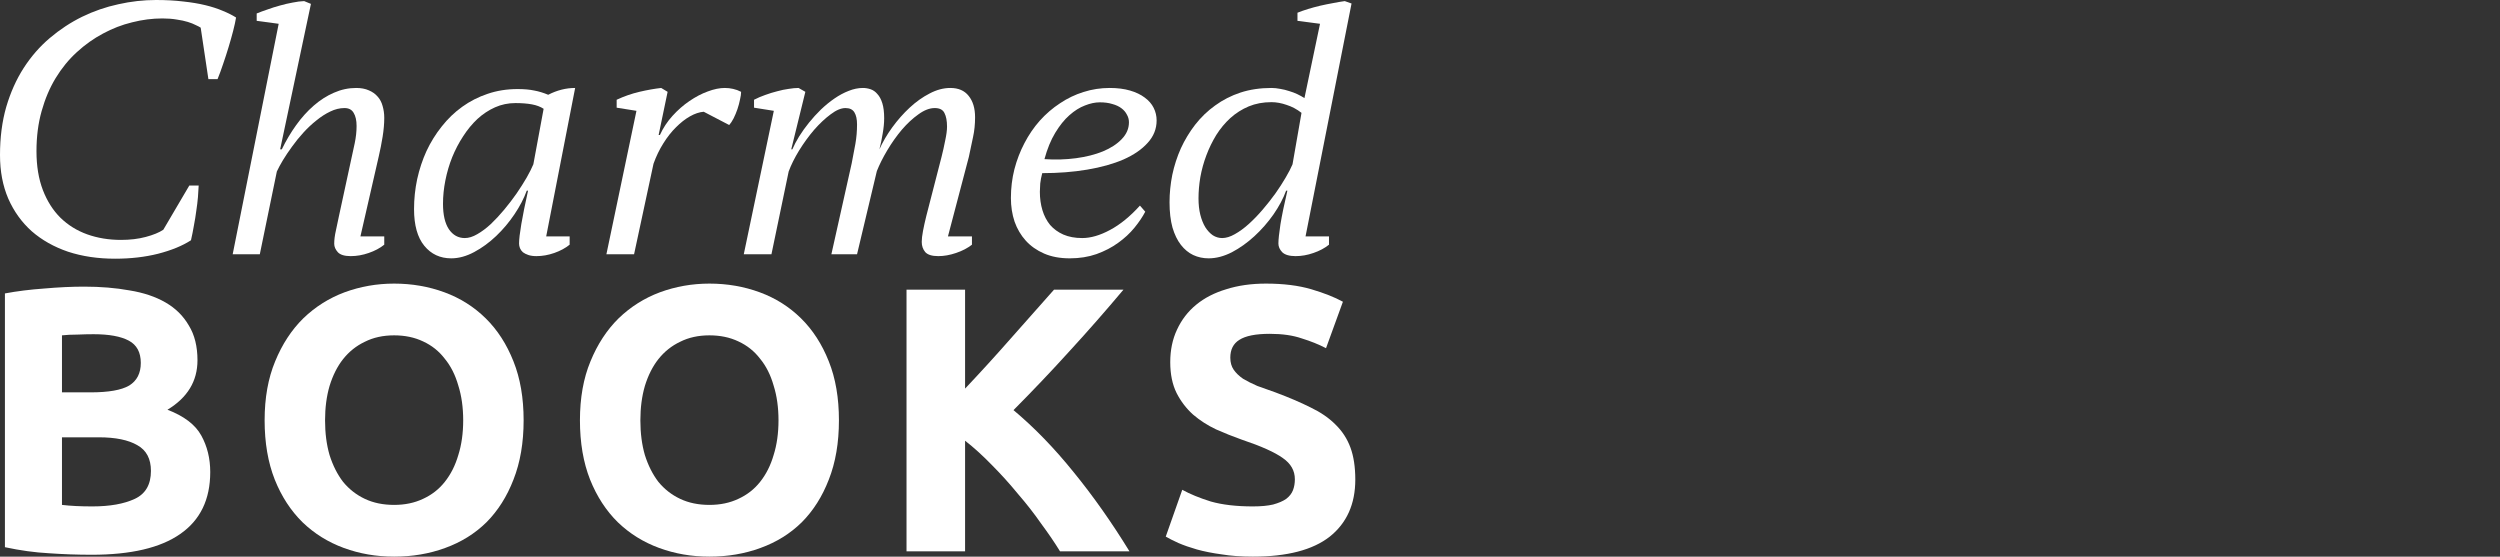
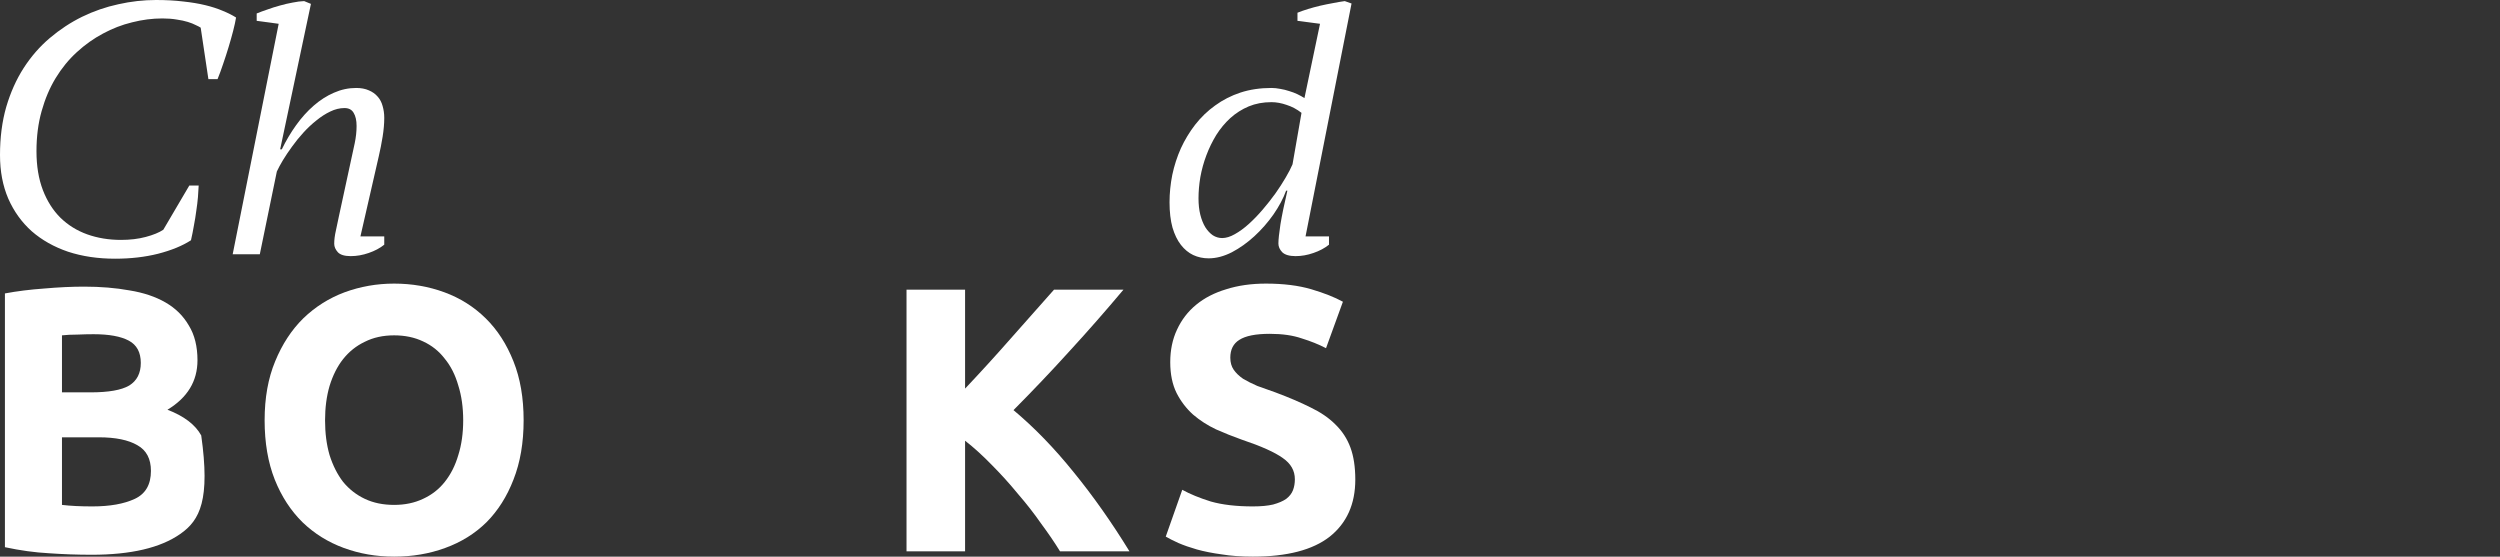
<svg xmlns="http://www.w3.org/2000/svg" width="256" height="57" viewBox="0 0 256 57" fill="none">
  <rect x="0" y="0" width="256" height="57" fill="#333333" stroke="none" />
  <path d="M19.387 18.995H20.345C20.332 19.335 20.307 19.732 20.27 20.185C20.232 20.625 20.176 21.091 20.101 21.582C20.038 22.073 19.957 22.577 19.857 23.093C19.769 23.609 19.669 24.112 19.556 24.603C18.68 25.17 17.561 25.629 16.197 25.982C14.845 26.322 13.375 26.491 11.786 26.491C10.022 26.491 8.414 26.252 6.963 25.774C5.524 25.283 4.285 24.584 3.247 23.678C2.221 22.759 1.42 21.645 0.845 20.336C0.282 19.027 0 17.541 0 15.88C0 14.08 0.213 12.437 0.638 10.952C1.076 9.466 1.67 8.138 2.421 6.967C3.184 5.784 4.079 4.758 5.105 3.89C6.131 3.021 7.232 2.297 8.408 1.718C9.597 1.139 10.835 0.711 12.124 0.434C13.413 0.145 14.695 0 15.972 0C16.985 0 17.911 0.05 18.749 0.151C19.588 0.239 20.345 0.365 21.02 0.529C21.696 0.692 22.297 0.887 22.822 1.114C23.348 1.328 23.798 1.555 24.173 1.794C24.111 2.171 24.011 2.631 23.873 3.172C23.735 3.701 23.579 4.255 23.404 4.834C23.229 5.413 23.041 5.992 22.841 6.571C22.653 7.137 22.465 7.647 22.278 8.1H21.339L20.551 2.832C20.438 2.757 20.27 2.669 20.044 2.568C19.832 2.455 19.563 2.348 19.237 2.247C18.912 2.146 18.53 2.064 18.092 2.001C17.654 1.926 17.166 1.888 16.628 1.888C15.602 1.888 14.57 2.02 13.532 2.285C12.493 2.536 11.499 2.92 10.548 3.437C9.597 3.94 8.702 4.576 7.864 5.344C7.038 6.099 6.319 6.98 5.705 7.987C5.092 8.994 4.611 10.127 4.26 11.386C3.91 12.632 3.735 13.998 3.735 15.483C3.735 16.994 3.954 18.322 4.392 19.467C4.83 20.6 5.43 21.544 6.193 22.3C6.969 23.055 7.883 23.621 8.934 23.999C9.997 24.377 11.148 24.566 12.387 24.566C13.325 24.566 14.17 24.465 14.921 24.263C15.684 24.062 16.284 23.817 16.722 23.527L19.387 18.995Z" fill="white" />
  <path d="M26.285 2.134V1.378C26.623 1.24 26.998 1.101 27.411 0.963C27.824 0.812 28.243 0.68 28.669 0.566C29.107 0.441 29.538 0.34 29.964 0.264C30.389 0.176 30.783 0.126 31.146 0.113L31.84 0.397L28.687 15.294H28.856C29.282 14.413 29.77 13.589 30.32 12.821C30.871 12.053 31.471 11.386 32.122 10.819C32.773 10.253 33.461 9.812 34.186 9.498C34.925 9.17 35.688 9.007 36.476 9.007C36.977 9.007 37.408 9.089 37.771 9.252C38.134 9.403 38.434 9.617 38.672 9.894C38.91 10.159 39.079 10.479 39.179 10.857C39.291 11.235 39.348 11.638 39.348 12.066C39.348 12.67 39.291 13.318 39.179 14.01C39.066 14.703 38.935 15.37 38.785 16.012L36.908 24.207H39.348V25.056C38.91 25.409 38.378 25.692 37.752 25.906C37.139 26.12 36.526 26.227 35.913 26.227C35.288 26.227 34.849 26.095 34.599 25.831C34.349 25.554 34.224 25.264 34.224 24.962C34.224 24.559 34.28 24.112 34.393 23.621C34.505 23.118 34.612 22.614 34.712 22.111L35.913 16.559C36.063 15.88 36.201 15.244 36.326 14.652C36.451 14.048 36.514 13.463 36.514 12.896C36.514 12.33 36.413 11.883 36.213 11.556C36.026 11.229 35.713 11.065 35.275 11.065C34.787 11.065 34.299 11.184 33.811 11.424C33.336 11.65 32.866 11.952 32.403 12.33C31.941 12.695 31.496 13.11 31.071 13.576C30.645 14.042 30.258 14.52 29.907 15.011C29.557 15.489 29.244 15.955 28.969 16.409C28.706 16.849 28.5 17.233 28.349 17.56L26.604 26.038H23.826L28.537 2.436L26.285 2.134Z" fill="white" />
-   <path d="M47.597 24.377C47.997 24.377 48.422 24.244 48.873 23.98C49.336 23.716 49.799 23.37 50.262 22.942C50.725 22.501 51.181 22.01 51.632 21.469C52.082 20.927 52.501 20.38 52.889 19.826C53.277 19.26 53.621 18.718 53.921 18.202C54.222 17.674 54.453 17.214 54.616 16.824L55.667 11.14C55.342 10.926 54.941 10.775 54.466 10.687C53.99 10.599 53.427 10.555 52.776 10.555C52.038 10.555 51.344 10.7 50.693 10.989C50.043 11.279 49.442 11.675 48.892 12.179C48.353 12.682 47.866 13.274 47.428 13.954C46.99 14.621 46.614 15.338 46.302 16.106C46.001 16.862 45.77 17.648 45.607 18.467C45.444 19.285 45.363 20.084 45.363 20.865C45.363 21.997 45.563 22.866 45.964 23.47C46.377 24.075 46.921 24.377 47.597 24.377ZM53.94 19.524C53.652 20.317 53.233 21.123 52.683 21.941C52.132 22.759 51.507 23.502 50.806 24.169C50.105 24.836 49.355 25.384 48.554 25.812C47.753 26.24 46.971 26.454 46.208 26.454C45.069 26.454 44.15 26.026 43.449 25.17C42.748 24.314 42.398 23.061 42.398 21.412C42.398 20.38 42.504 19.36 42.717 18.353C42.942 17.334 43.261 16.371 43.674 15.464C44.099 14.558 44.619 13.721 45.232 12.953C45.845 12.173 46.545 11.499 47.334 10.933C48.122 10.366 48.985 9.926 49.924 9.611C50.875 9.284 51.901 9.12 53.002 9.12C53.665 9.12 54.234 9.17 54.71 9.271C55.185 9.359 55.661 9.504 56.136 9.705C57.037 9.24 57.956 9.007 58.895 9.007L55.93 24.207H58.332V25.056C57.894 25.409 57.368 25.692 56.755 25.906C56.142 26.12 55.535 26.227 54.935 26.227C54.61 26.227 54.334 26.189 54.109 26.114C53.884 26.038 53.696 25.944 53.546 25.831C53.408 25.705 53.308 25.566 53.246 25.415C53.183 25.252 53.152 25.094 53.152 24.943C53.152 24.1 53.458 22.293 54.072 19.524H53.94Z" fill="white" />
-   <path d="M72.061 11.443C71.611 11.48 71.141 11.638 70.653 11.915C70.165 12.191 69.69 12.563 69.227 13.029C68.764 13.482 68.332 14.029 67.932 14.671C67.532 15.301 67.194 15.999 66.919 16.767L64.929 26.038H62.095L65.173 11.348L63.146 11.027V10.215C63.897 9.863 64.673 9.592 65.474 9.403C66.287 9.214 67.031 9.082 67.707 9.007L68.364 9.403L67.444 13.822H67.576C67.901 13.104 68.332 12.45 68.871 11.858C69.409 11.266 69.984 10.763 70.597 10.347C71.223 9.919 71.848 9.592 72.474 9.365C73.112 9.126 73.694 9.007 74.219 9.007C74.507 9.007 74.789 9.038 75.064 9.101C75.352 9.164 75.627 9.265 75.89 9.403C75.89 9.617 75.852 9.882 75.777 10.196C75.715 10.511 75.627 10.838 75.514 11.178C75.402 11.505 75.27 11.82 75.12 12.122C74.97 12.412 74.82 12.638 74.67 12.802L72.061 11.443Z" fill="white" />
-   <path d="M96.413 16.069C96.551 15.527 96.676 14.967 96.788 14.388C96.913 13.809 96.976 13.337 96.976 12.972C96.976 12.38 96.888 11.915 96.713 11.575C96.551 11.235 96.219 11.065 95.719 11.065C95.193 11.065 94.636 11.279 94.048 11.707C93.46 12.122 92.891 12.651 92.34 13.293C91.802 13.935 91.308 14.633 90.858 15.389C90.407 16.144 90.051 16.855 89.788 17.523L87.761 26.038H85.133L87.217 16.711C87.354 16.018 87.479 15.357 87.592 14.728C87.705 14.086 87.761 13.425 87.761 12.745C87.761 12.217 87.673 11.807 87.498 11.518C87.323 11.216 87.016 11.065 86.579 11.065C86.128 11.065 85.621 11.279 85.058 11.707C84.495 12.122 83.932 12.651 83.369 13.293C82.819 13.935 82.306 14.64 81.83 15.408C81.367 16.163 81.011 16.881 80.76 17.56L78.996 26.038H76.162L79.24 11.348L77.213 11.027V10.215C77.576 10.026 77.958 9.863 78.358 9.724C78.771 9.573 79.178 9.447 79.578 9.347C79.991 9.233 80.385 9.151 80.76 9.101C81.136 9.038 81.474 9.007 81.774 9.007L82.468 9.403L81.023 15.294H81.136C81.311 14.879 81.543 14.438 81.83 13.973C82.13 13.494 82.468 13.022 82.844 12.556C83.219 12.091 83.626 11.644 84.064 11.216C84.514 10.788 84.977 10.41 85.453 10.083C85.928 9.756 86.41 9.498 86.898 9.309C87.398 9.107 87.886 9.007 88.362 9.007C88.624 9.007 88.887 9.051 89.15 9.139C89.412 9.227 89.644 9.391 89.844 9.63C90.057 9.856 90.226 10.171 90.351 10.574C90.476 10.977 90.539 11.486 90.539 12.103C90.539 12.582 90.489 13.104 90.388 13.671C90.301 14.224 90.188 14.766 90.051 15.294C90.388 14.539 90.826 13.79 91.364 13.047C91.915 12.292 92.509 11.619 93.147 11.027C93.798 10.423 94.48 9.938 95.193 9.573C95.906 9.196 96.613 9.007 97.314 9.007C98.14 9.007 98.765 9.277 99.191 9.819C99.629 10.36 99.848 11.09 99.848 12.009C99.848 12.726 99.779 13.4 99.641 14.029C99.516 14.659 99.372 15.338 99.21 16.069L97.07 24.207H99.528V25.056C99.078 25.409 98.534 25.692 97.896 25.906C97.27 26.12 96.663 26.227 96.075 26.227C95.437 26.227 94.993 26.089 94.743 25.812C94.505 25.522 94.386 25.176 94.386 24.773C94.386 24.471 94.43 24.093 94.517 23.64C94.605 23.174 94.718 22.665 94.855 22.111L96.413 16.069Z" fill="white" />
-   <path d="M117.274 21.677C116.999 22.205 116.63 22.753 116.167 23.319C115.704 23.886 115.147 24.402 114.496 24.868C113.858 25.333 113.12 25.717 112.282 26.019C111.456 26.309 110.543 26.454 109.542 26.454C108.541 26.454 107.665 26.29 106.914 25.963C106.163 25.636 105.538 25.195 105.037 24.641C104.537 24.087 104.155 23.439 103.892 22.696C103.642 21.941 103.517 21.135 103.517 20.279C103.517 19.26 103.636 18.278 103.874 17.334C104.124 16.377 104.468 15.483 104.906 14.652C105.344 13.809 105.869 13.041 106.482 12.349C107.108 11.656 107.796 11.065 108.547 10.574C109.298 10.07 110.098 9.686 110.949 9.422C111.813 9.145 112.707 9.007 113.633 9.007C114.421 9.007 115.116 9.095 115.716 9.271C116.317 9.447 116.817 9.686 117.218 9.989C117.631 10.291 117.937 10.643 118.137 11.046C118.338 11.449 118.438 11.877 118.438 12.33C118.438 13.198 118.131 13.966 117.518 14.633C116.918 15.301 116.092 15.867 115.041 16.333C113.99 16.786 112.751 17.132 111.325 17.371C109.898 17.611 108.366 17.73 106.726 17.73C106.626 18.095 106.558 18.448 106.52 18.788C106.495 19.128 106.482 19.411 106.482 19.637C106.482 20.317 106.57 20.946 106.745 21.526C106.92 22.105 107.183 22.608 107.533 23.036C107.896 23.451 108.347 23.779 108.885 24.018C109.435 24.257 110.08 24.377 110.818 24.377C111.694 24.377 112.645 24.1 113.671 23.546C114.709 22.992 115.729 22.161 116.73 21.053L117.274 21.677ZM112.62 10.479C112.144 10.479 111.637 10.586 111.099 10.8C110.561 11.002 110.03 11.335 109.504 11.801C108.991 12.254 108.509 12.852 108.059 13.595C107.609 14.338 107.239 15.238 106.952 16.295C108.065 16.371 109.141 16.339 110.18 16.201C111.218 16.062 112.138 15.829 112.939 15.502C113.752 15.162 114.396 14.741 114.872 14.237C115.36 13.733 115.604 13.161 115.604 12.519C115.604 12.242 115.535 11.984 115.397 11.745C115.272 11.493 115.085 11.273 114.834 11.084C114.584 10.895 114.271 10.75 113.896 10.649C113.533 10.536 113.108 10.479 112.62 10.479Z" fill="white" />
  <path d="M125.148 24.377C125.548 24.377 125.98 24.244 126.443 23.98C126.918 23.716 127.394 23.37 127.869 22.942C128.357 22.501 128.832 22.01 129.295 21.469C129.758 20.927 130.19 20.38 130.59 19.826C130.991 19.26 131.341 18.718 131.641 18.202C131.954 17.674 132.192 17.214 132.355 16.824L133.274 11.556C132.811 11.191 132.305 10.92 131.754 10.744C131.216 10.555 130.697 10.461 130.196 10.461C129.345 10.461 128.57 10.605 127.869 10.895C127.181 11.184 126.555 11.581 125.992 12.085C125.442 12.588 124.96 13.167 124.547 13.822C124.147 14.476 123.809 15.168 123.534 15.899C123.258 16.629 123.052 17.378 122.914 18.146C122.789 18.901 122.727 19.625 122.727 20.317C122.727 20.934 122.789 21.494 122.914 21.997C123.039 22.488 123.208 22.91 123.421 23.263C123.646 23.615 123.903 23.892 124.191 24.093C124.491 24.282 124.81 24.377 125.148 24.377ZM131.698 19.524C131.41 20.317 130.978 21.129 130.403 21.96C129.827 22.778 129.177 23.521 128.451 24.188C127.725 24.855 126.956 25.403 126.142 25.831C125.329 26.246 124.535 26.454 123.759 26.454C123.196 26.454 122.67 26.34 122.182 26.114C121.707 25.887 121.288 25.541 120.925 25.075C120.562 24.61 120.274 24.018 120.062 23.3C119.861 22.57 119.761 21.708 119.761 20.713C119.761 19.782 119.855 18.844 120.043 17.9C120.243 16.956 120.537 16.05 120.925 15.181C121.325 14.313 121.813 13.507 122.389 12.764C122.977 12.009 123.659 11.354 124.434 10.8C125.21 10.234 126.074 9.793 127.024 9.479C127.988 9.164 129.045 9.007 130.196 9.007C130.484 9.007 130.784 9.038 131.097 9.101C131.41 9.151 131.716 9.227 132.017 9.328C132.317 9.416 132.599 9.523 132.861 9.649C133.124 9.775 133.362 9.907 133.575 10.045L135.17 2.436L132.861 2.134V1.303C133.174 1.177 133.531 1.051 133.931 0.925C134.344 0.799 134.763 0.686 135.189 0.585C135.627 0.485 136.058 0.397 136.484 0.321C136.922 0.233 137.328 0.164 137.704 0.113L138.398 0.359L133.687 24.207H136.089V25.056C135.652 25.409 135.12 25.692 134.494 25.906C133.881 26.12 133.274 26.227 132.674 26.227C132.036 26.227 131.579 26.095 131.304 25.831C131.041 25.554 130.909 25.258 130.909 24.943C130.909 24.54 130.978 23.886 131.116 22.979C131.266 22.061 131.504 20.909 131.829 19.524H131.698Z" fill="white" />
-   <path d="M9.383 56.807C7.922 56.807 6.461 56.755 5.001 56.652C3.566 56.575 2.067 56.368 0.504 56.033V30.047C1.734 29.815 3.079 29.647 4.54 29.544C6 29.415 7.358 29.351 8.614 29.351C10.305 29.351 11.855 29.48 13.265 29.737C14.7 29.969 15.93 30.382 16.955 30.975C17.98 31.568 18.774 32.354 19.338 33.334C19.927 34.288 20.222 35.474 20.222 36.891C20.222 39.031 19.197 40.72 17.147 41.957C18.838 42.602 19.991 43.478 20.606 44.587C21.221 45.695 21.529 46.946 21.529 48.338C21.529 51.148 20.504 53.262 18.454 54.68C16.43 56.098 13.406 56.807 9.383 56.807ZM6.346 44.78V51.702C6.782 51.754 7.256 51.792 7.768 51.818C8.281 51.844 8.845 51.857 9.46 51.857C11.253 51.857 12.701 51.599 13.803 51.083C14.905 50.568 15.456 49.614 15.456 48.222C15.456 46.984 14.995 46.108 14.072 45.592C13.149 45.051 11.83 44.78 10.113 44.78H6.346ZM6.346 40.178H9.267C11.112 40.178 12.432 39.946 13.226 39.482C14.021 38.992 14.418 38.219 14.418 37.162C14.418 36.079 14.008 35.319 13.188 34.881C12.368 34.442 11.164 34.223 9.575 34.223C9.062 34.223 8.511 34.236 7.922 34.262C7.333 34.262 6.807 34.288 6.346 34.339V40.178Z" fill="white" />
+   <path d="M9.383 56.807C7.922 56.807 6.461 56.755 5.001 56.652C3.566 56.575 2.067 56.368 0.504 56.033V30.047C1.734 29.815 3.079 29.647 4.54 29.544C6 29.415 7.358 29.351 8.614 29.351C10.305 29.351 11.855 29.48 13.265 29.737C14.7 29.969 15.93 30.382 16.955 30.975C17.98 31.568 18.774 32.354 19.338 33.334C19.927 34.288 20.222 35.474 20.222 36.891C20.222 39.031 19.197 40.72 17.147 41.957C18.838 42.602 19.991 43.478 20.606 44.587C21.529 51.148 20.504 53.262 18.454 54.68C16.43 56.098 13.406 56.807 9.383 56.807ZM6.346 44.78V51.702C6.782 51.754 7.256 51.792 7.768 51.818C8.281 51.844 8.845 51.857 9.46 51.857C11.253 51.857 12.701 51.599 13.803 51.083C14.905 50.568 15.456 49.614 15.456 48.222C15.456 46.984 14.995 46.108 14.072 45.592C13.149 45.051 11.83 44.78 10.113 44.78H6.346ZM6.346 40.178H9.267C11.112 40.178 12.432 39.946 13.226 39.482C14.021 38.992 14.418 38.219 14.418 37.162C14.418 36.079 14.008 35.319 13.188 34.881C12.368 34.442 11.164 34.223 9.575 34.223C9.062 34.223 8.511 34.236 7.922 34.262C7.333 34.262 6.807 34.288 6.346 34.339V40.178Z" fill="white" />
  <path d="M33.286 43.04C33.286 44.355 33.439 45.541 33.747 46.598C34.08 47.655 34.541 48.57 35.131 49.343C35.746 50.091 36.489 50.671 37.36 51.083C38.231 51.496 39.231 51.702 40.358 51.702C41.46 51.702 42.447 51.496 43.318 51.083C44.215 50.671 44.958 50.091 45.547 49.343C46.162 48.57 46.623 47.655 46.931 46.598C47.264 45.541 47.431 44.355 47.431 43.04C47.431 41.725 47.264 40.539 46.931 39.482C46.623 38.4 46.162 37.484 45.547 36.737C44.958 35.963 44.215 35.37 43.318 34.958C42.447 34.545 41.46 34.339 40.358 34.339C39.231 34.339 38.231 34.558 37.36 34.997C36.489 35.409 35.746 36.002 35.131 36.775C34.541 37.523 34.08 38.438 33.747 39.521C33.439 40.578 33.286 41.751 33.286 43.04ZM53.619 43.04C53.619 45.334 53.273 47.358 52.581 49.111C51.915 50.839 50.992 52.295 49.814 53.481C48.635 54.641 47.225 55.518 45.586 56.111C43.971 56.703 42.229 57 40.358 57C38.539 57 36.822 56.703 35.208 56.111C33.593 55.518 32.184 54.641 30.98 53.481C29.775 52.295 28.827 50.839 28.135 49.111C27.443 47.358 27.097 45.334 27.097 43.04C27.097 40.746 27.456 38.735 28.174 37.007C28.891 35.254 29.852 33.785 31.056 32.599C32.286 31.413 33.696 30.524 35.284 29.931C36.899 29.338 38.59 29.041 40.358 29.041C42.177 29.041 43.894 29.338 45.509 29.931C47.123 30.524 48.532 31.413 49.737 32.599C50.941 33.785 51.889 35.254 52.581 37.007C53.273 38.735 53.619 40.746 53.619 43.04Z" fill="white" />
-   <path d="M65.574 43.04C65.574 44.355 65.728 45.541 66.035 46.598C66.369 47.655 66.83 48.57 67.419 49.343C68.034 50.091 68.777 50.671 69.649 51.083C70.52 51.496 71.519 51.702 72.647 51.702C73.749 51.702 74.735 51.496 75.606 51.083C76.503 50.671 77.246 50.091 77.836 49.343C78.451 48.57 78.912 47.655 79.219 46.598C79.552 45.541 79.719 44.355 79.719 43.04C79.719 41.725 79.552 40.539 79.219 39.482C78.912 38.4 78.451 37.484 77.836 36.737C77.246 35.963 76.503 35.37 75.606 34.958C74.735 34.545 73.749 34.339 72.647 34.339C71.519 34.339 70.52 34.558 69.649 34.997C68.777 35.409 68.034 36.002 67.419 36.775C66.83 37.523 66.369 38.438 66.035 39.521C65.728 40.578 65.574 41.751 65.574 43.04ZM85.907 43.04C85.907 45.334 85.561 47.358 84.87 49.111C84.203 50.839 83.281 52.295 82.102 53.481C80.923 54.641 79.514 55.518 77.874 56.111C76.26 56.703 74.517 57 72.647 57C70.827 57 69.111 56.703 67.496 56.111C65.882 55.518 64.472 54.641 63.268 53.481C62.064 52.295 61.116 50.839 60.424 49.111C59.732 47.358 59.386 45.334 59.386 43.04C59.386 40.746 59.745 38.735 60.462 37.007C61.18 35.254 62.141 33.785 63.345 32.599C64.575 31.413 65.984 30.524 67.573 29.931C69.187 29.338 70.879 29.041 72.647 29.041C74.466 29.041 76.183 29.338 77.797 29.931C79.412 30.524 80.821 31.413 82.025 32.599C83.23 33.785 84.178 35.254 84.87 37.007C85.561 38.735 85.907 40.746 85.907 43.04Z" fill="white" />
  <path d="M108.548 56.459C108.01 55.582 107.37 54.641 106.626 53.636C105.909 52.605 105.115 51.586 104.243 50.581C103.398 49.55 102.514 48.57 101.591 47.642C100.669 46.688 99.746 45.85 98.824 45.128V56.459H92.828V29.66H98.824V39.792C100.387 38.142 101.95 36.427 103.513 34.649C105.102 32.844 106.575 31.181 107.933 29.66H115.044C113.225 31.826 111.393 33.914 109.548 35.925C107.728 37.935 105.806 39.959 103.782 41.996C105.909 43.775 107.959 45.889 109.932 48.338C111.931 50.787 113.84 53.494 115.659 56.459H108.548Z" fill="white" />
  <path d="M128.289 51.857C129.135 51.857 129.827 51.792 130.365 51.663C130.929 51.509 131.377 51.316 131.71 51.083C132.043 50.826 132.274 50.529 132.402 50.194C132.53 49.859 132.594 49.485 132.594 49.073C132.594 48.196 132.184 47.474 131.364 46.907C130.544 46.314 129.135 45.682 127.136 45.012C126.265 44.703 125.394 44.355 124.522 43.968C123.651 43.556 122.87 43.053 122.178 42.46C121.486 41.841 120.922 41.106 120.487 40.256C120.051 39.379 119.833 38.322 119.833 37.085C119.833 35.847 120.064 34.739 120.525 33.759C120.986 32.754 121.64 31.903 122.485 31.207C123.331 30.511 124.356 29.982 125.56 29.621C126.765 29.235 128.123 29.041 129.635 29.041C131.428 29.041 132.979 29.235 134.285 29.621C135.592 30.008 136.669 30.433 137.514 30.898L135.785 35.654C135.041 35.267 134.209 34.932 133.286 34.649C132.389 34.339 131.3 34.184 130.019 34.184C128.584 34.184 127.546 34.391 126.906 34.803C126.291 35.19 125.983 35.796 125.983 36.621C125.983 37.111 126.098 37.523 126.329 37.858C126.56 38.193 126.88 38.503 127.29 38.786C127.726 39.044 128.212 39.289 128.751 39.521C129.314 39.727 129.929 39.946 130.596 40.178C131.979 40.694 133.184 41.21 134.209 41.725C135.234 42.215 136.079 42.795 136.745 43.465C137.437 44.136 137.95 44.922 138.283 45.824C138.616 46.727 138.783 47.822 138.783 49.111C138.783 51.612 137.911 53.558 136.169 54.95C134.426 56.317 131.8 57 128.289 57C127.111 57 126.047 56.923 125.099 56.768C124.151 56.639 123.305 56.471 122.562 56.265C121.845 56.059 121.217 55.84 120.679 55.608C120.166 55.376 119.731 55.157 119.372 54.95L121.063 50.155C121.858 50.594 122.831 50.993 123.984 51.354C125.163 51.689 126.598 51.857 128.289 51.857Z" fill="white" />
</svg>